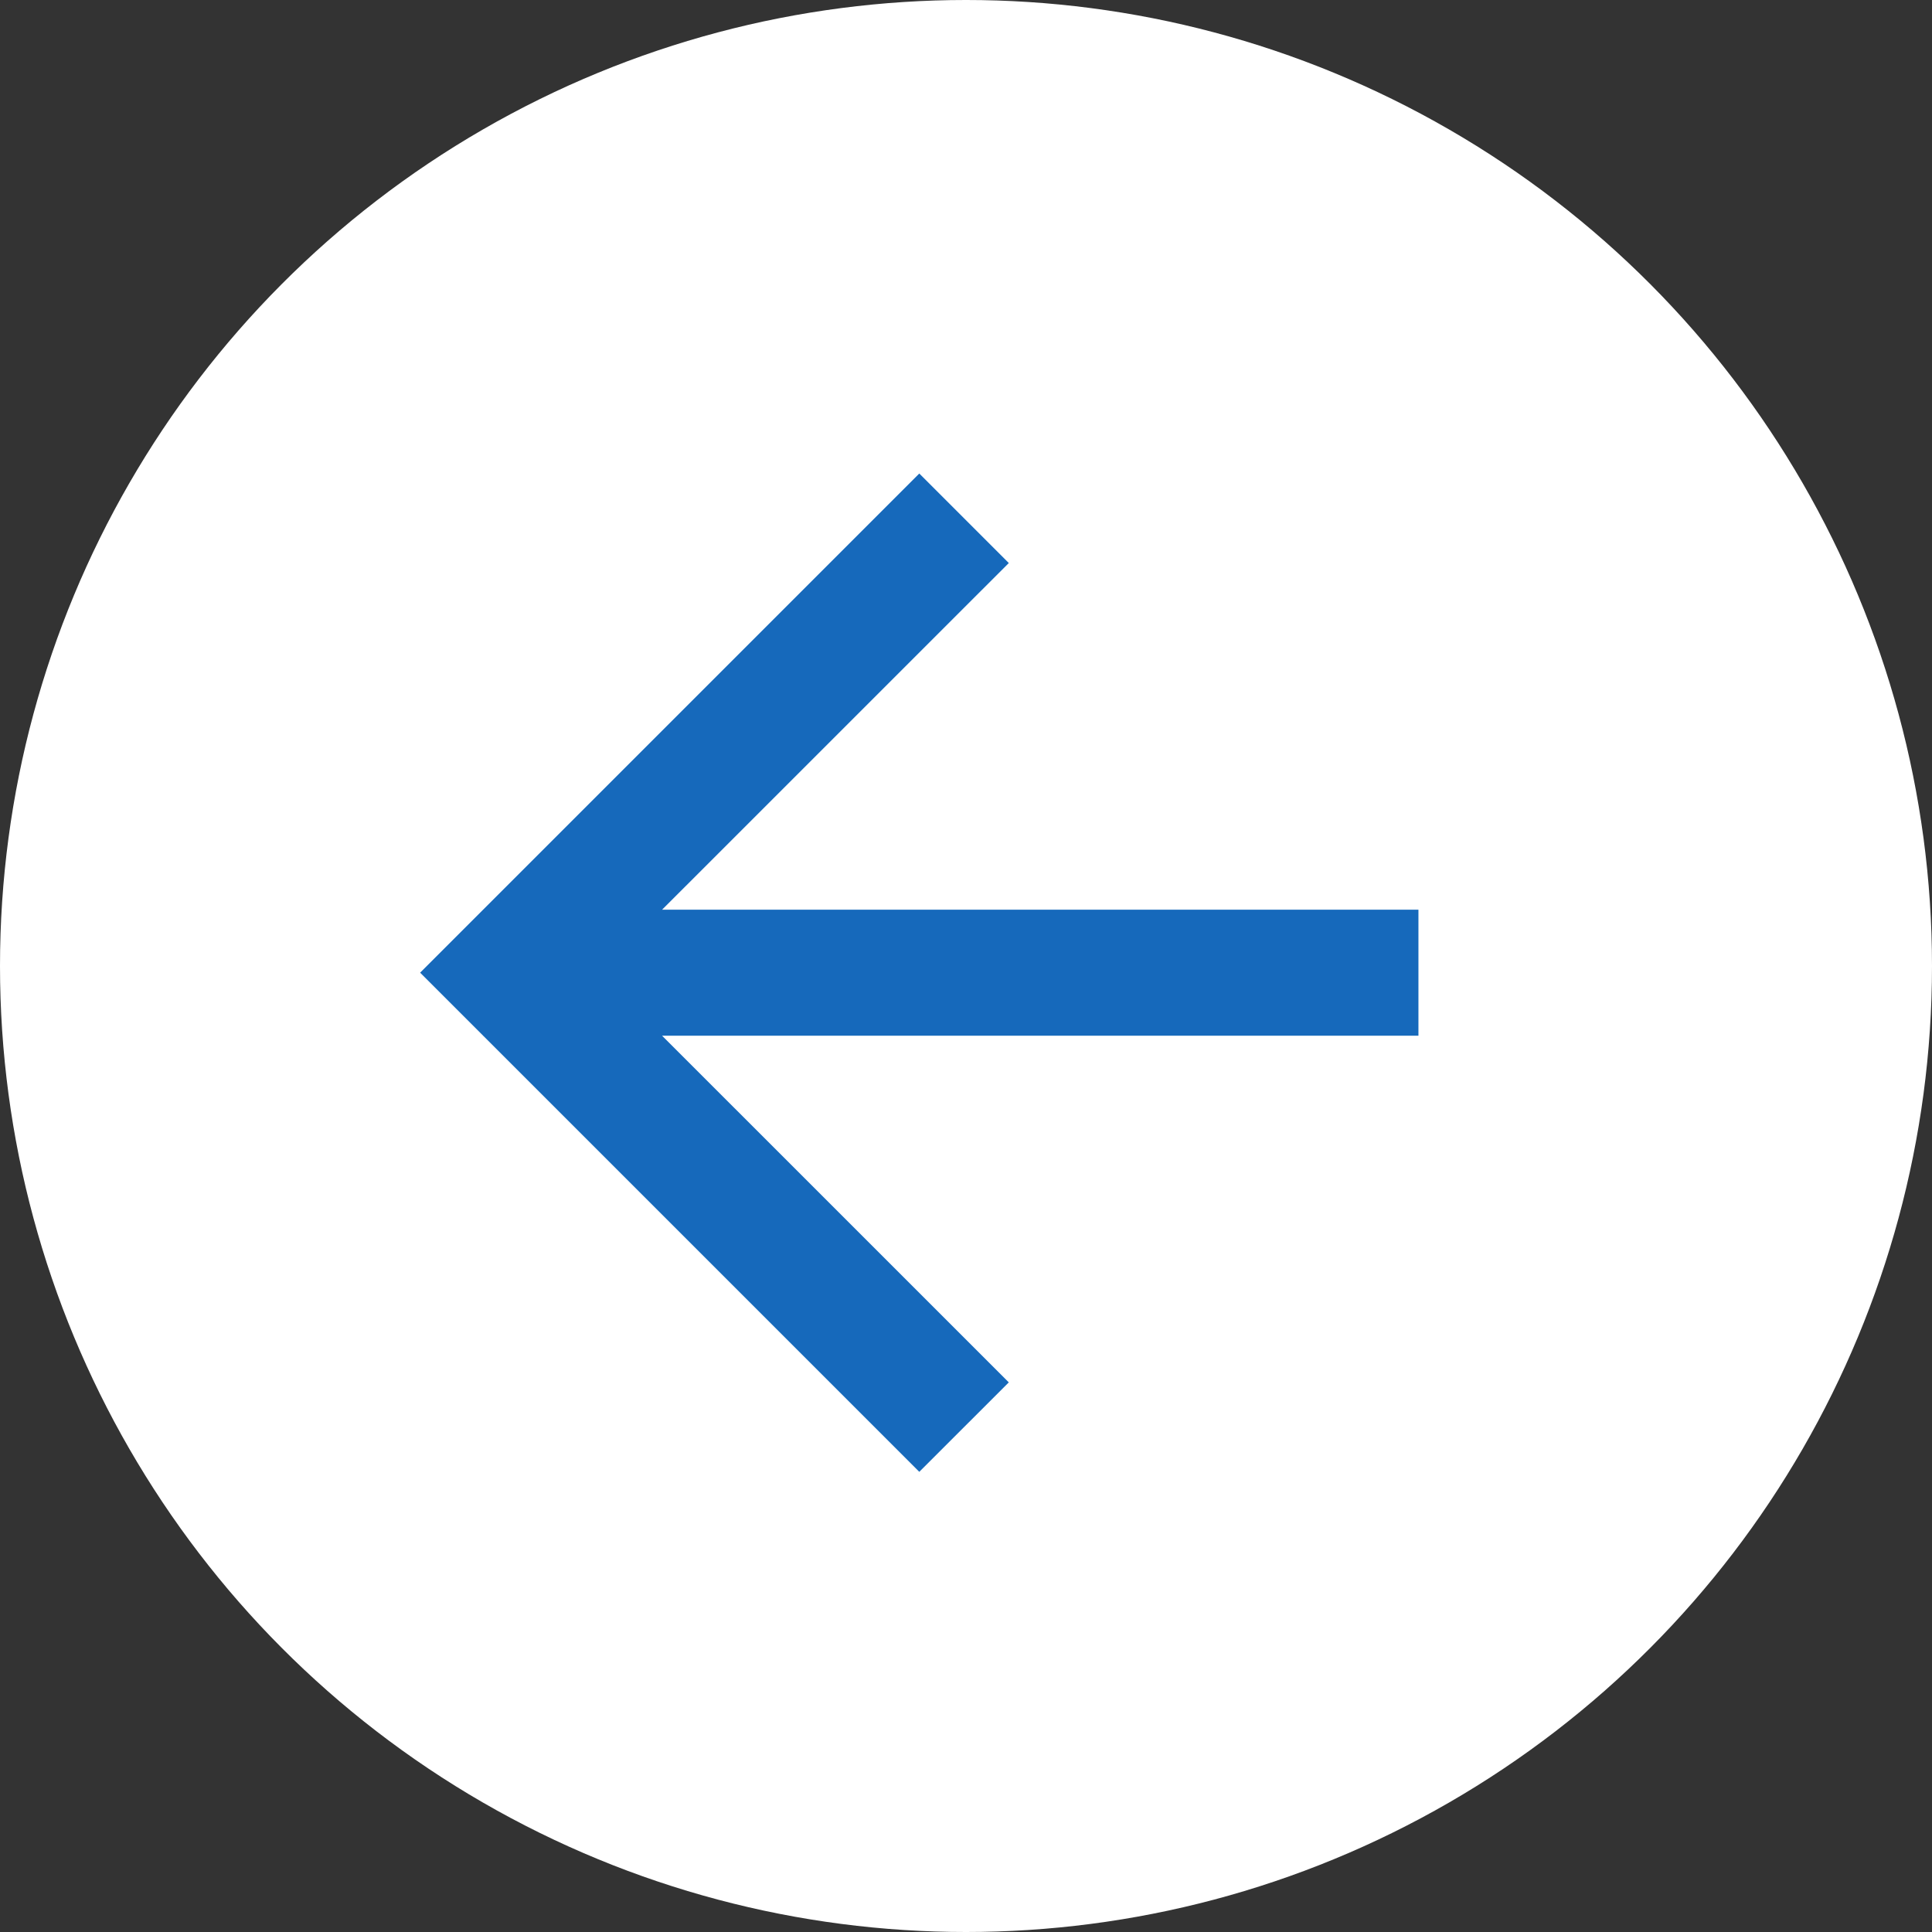
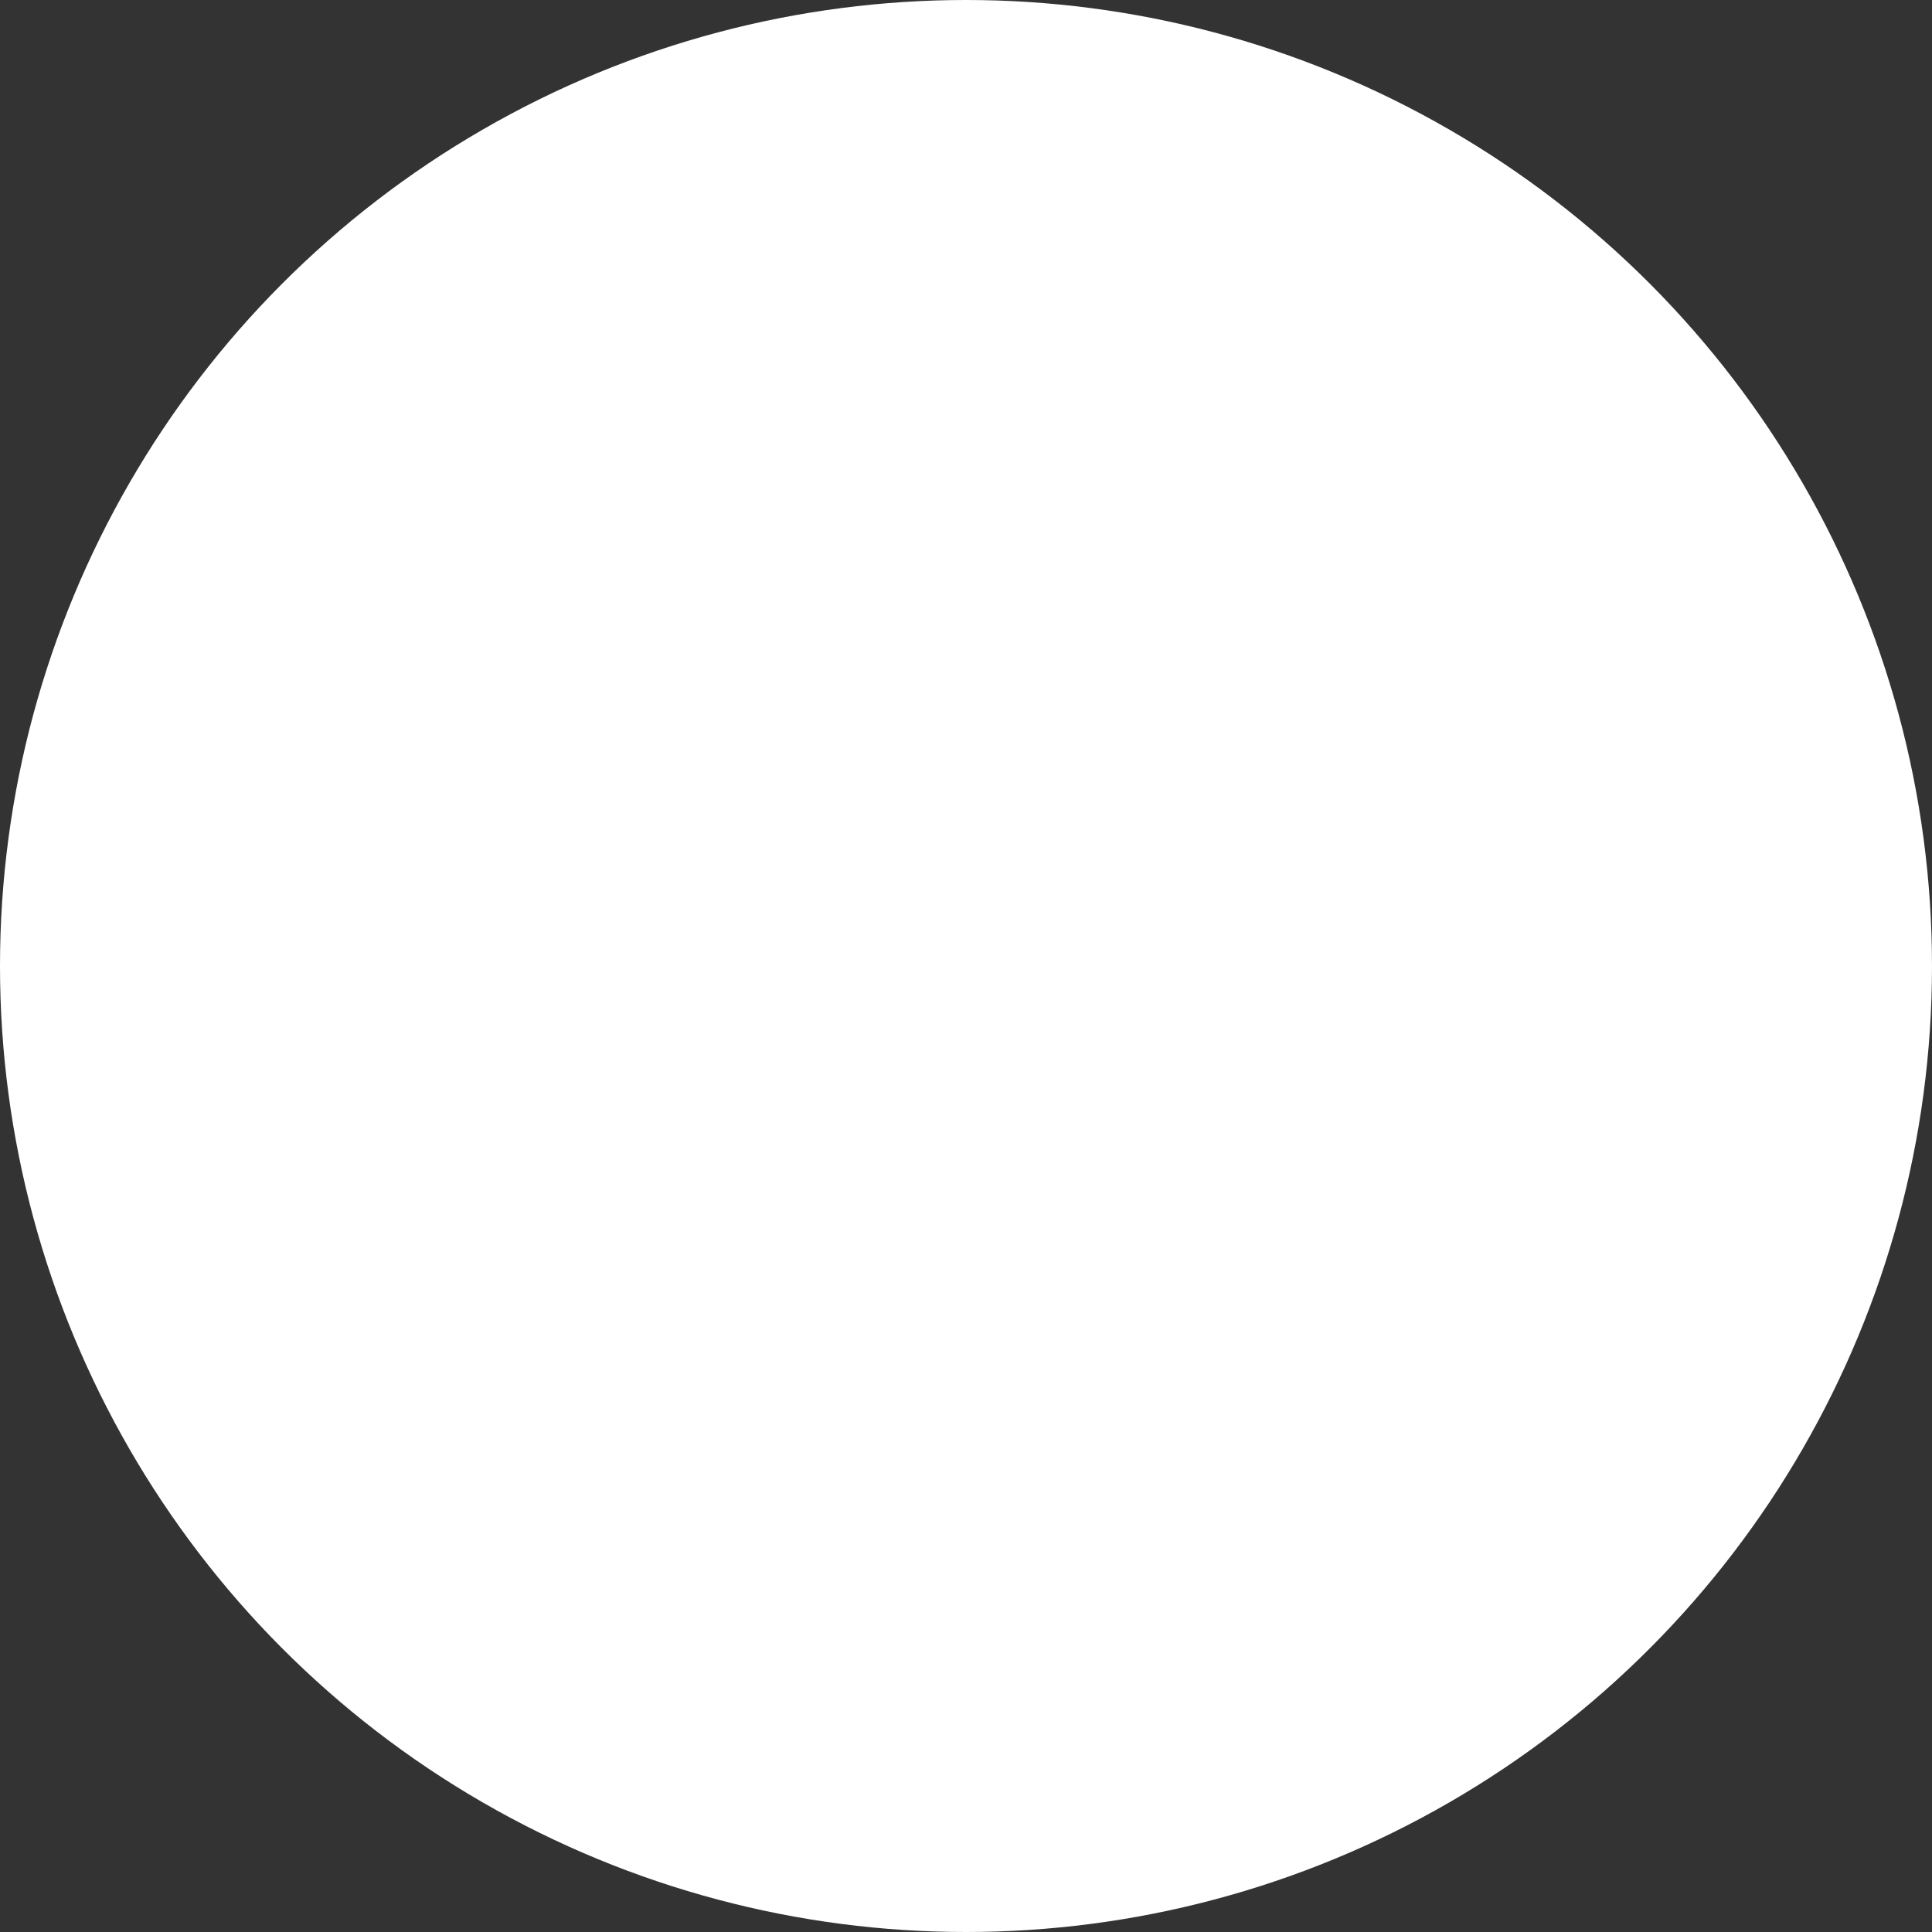
<svg xmlns="http://www.w3.org/2000/svg" width="33" height="33" viewBox="0 0 33 33" fill="none">
  <rect x="0" y="0" width="33" height="33" fill="#333333" stroke="none" />
  <circle cx="16.5" cy="16.5" r="16.5" fill="white" />
-   <path d="M24.228 15.538V17.691H11.309L17.231 23.612L15.702 25.14L7.176 16.614L15.702 8.088L17.231 9.617L11.309 15.538H24.228Z" fill="#1669BB" />
</svg>